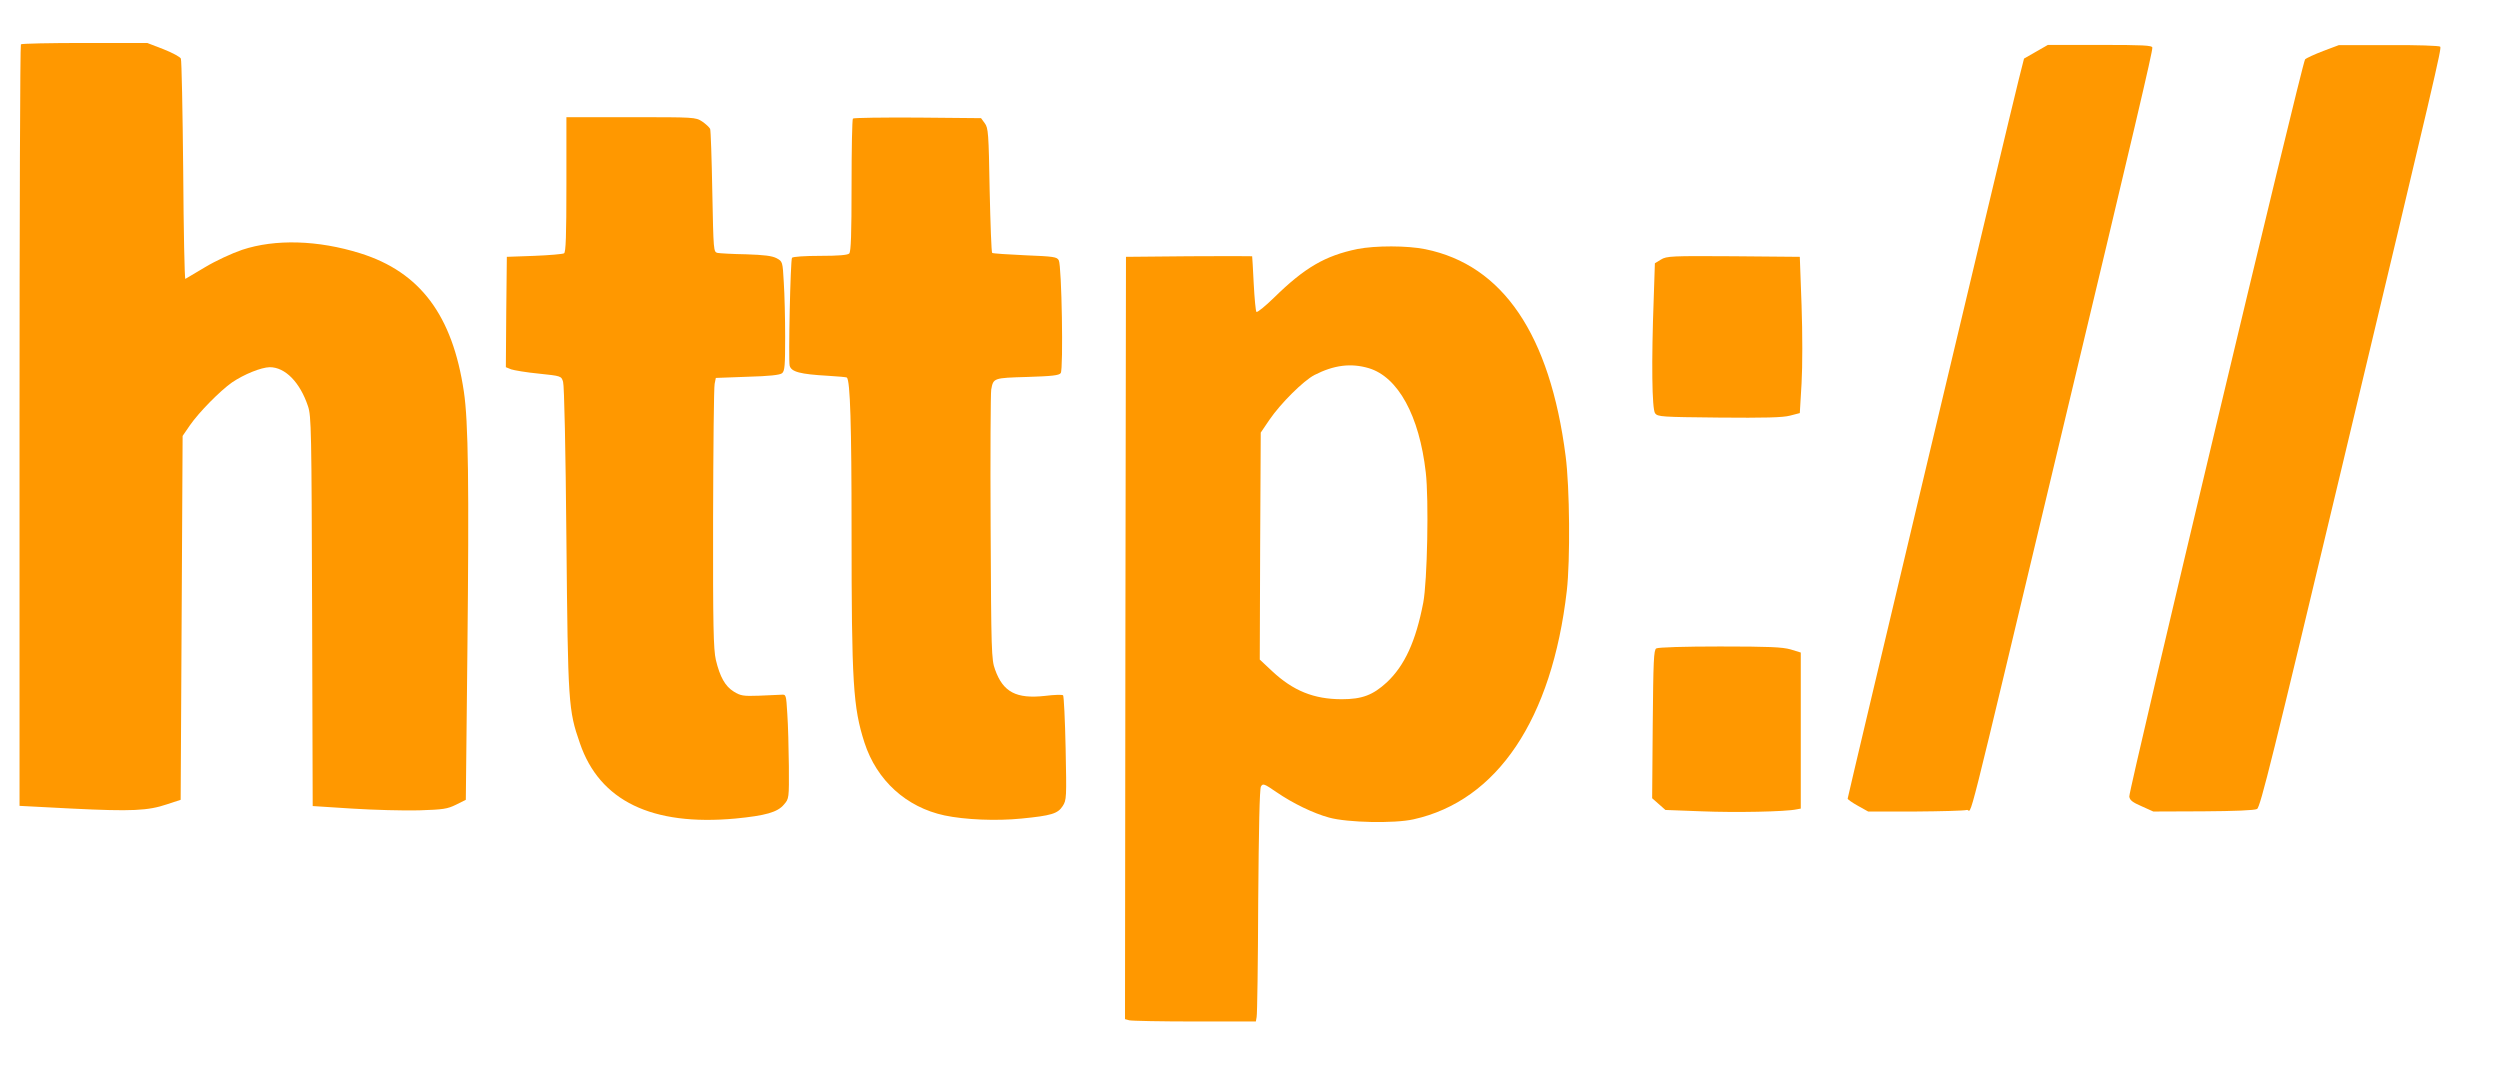
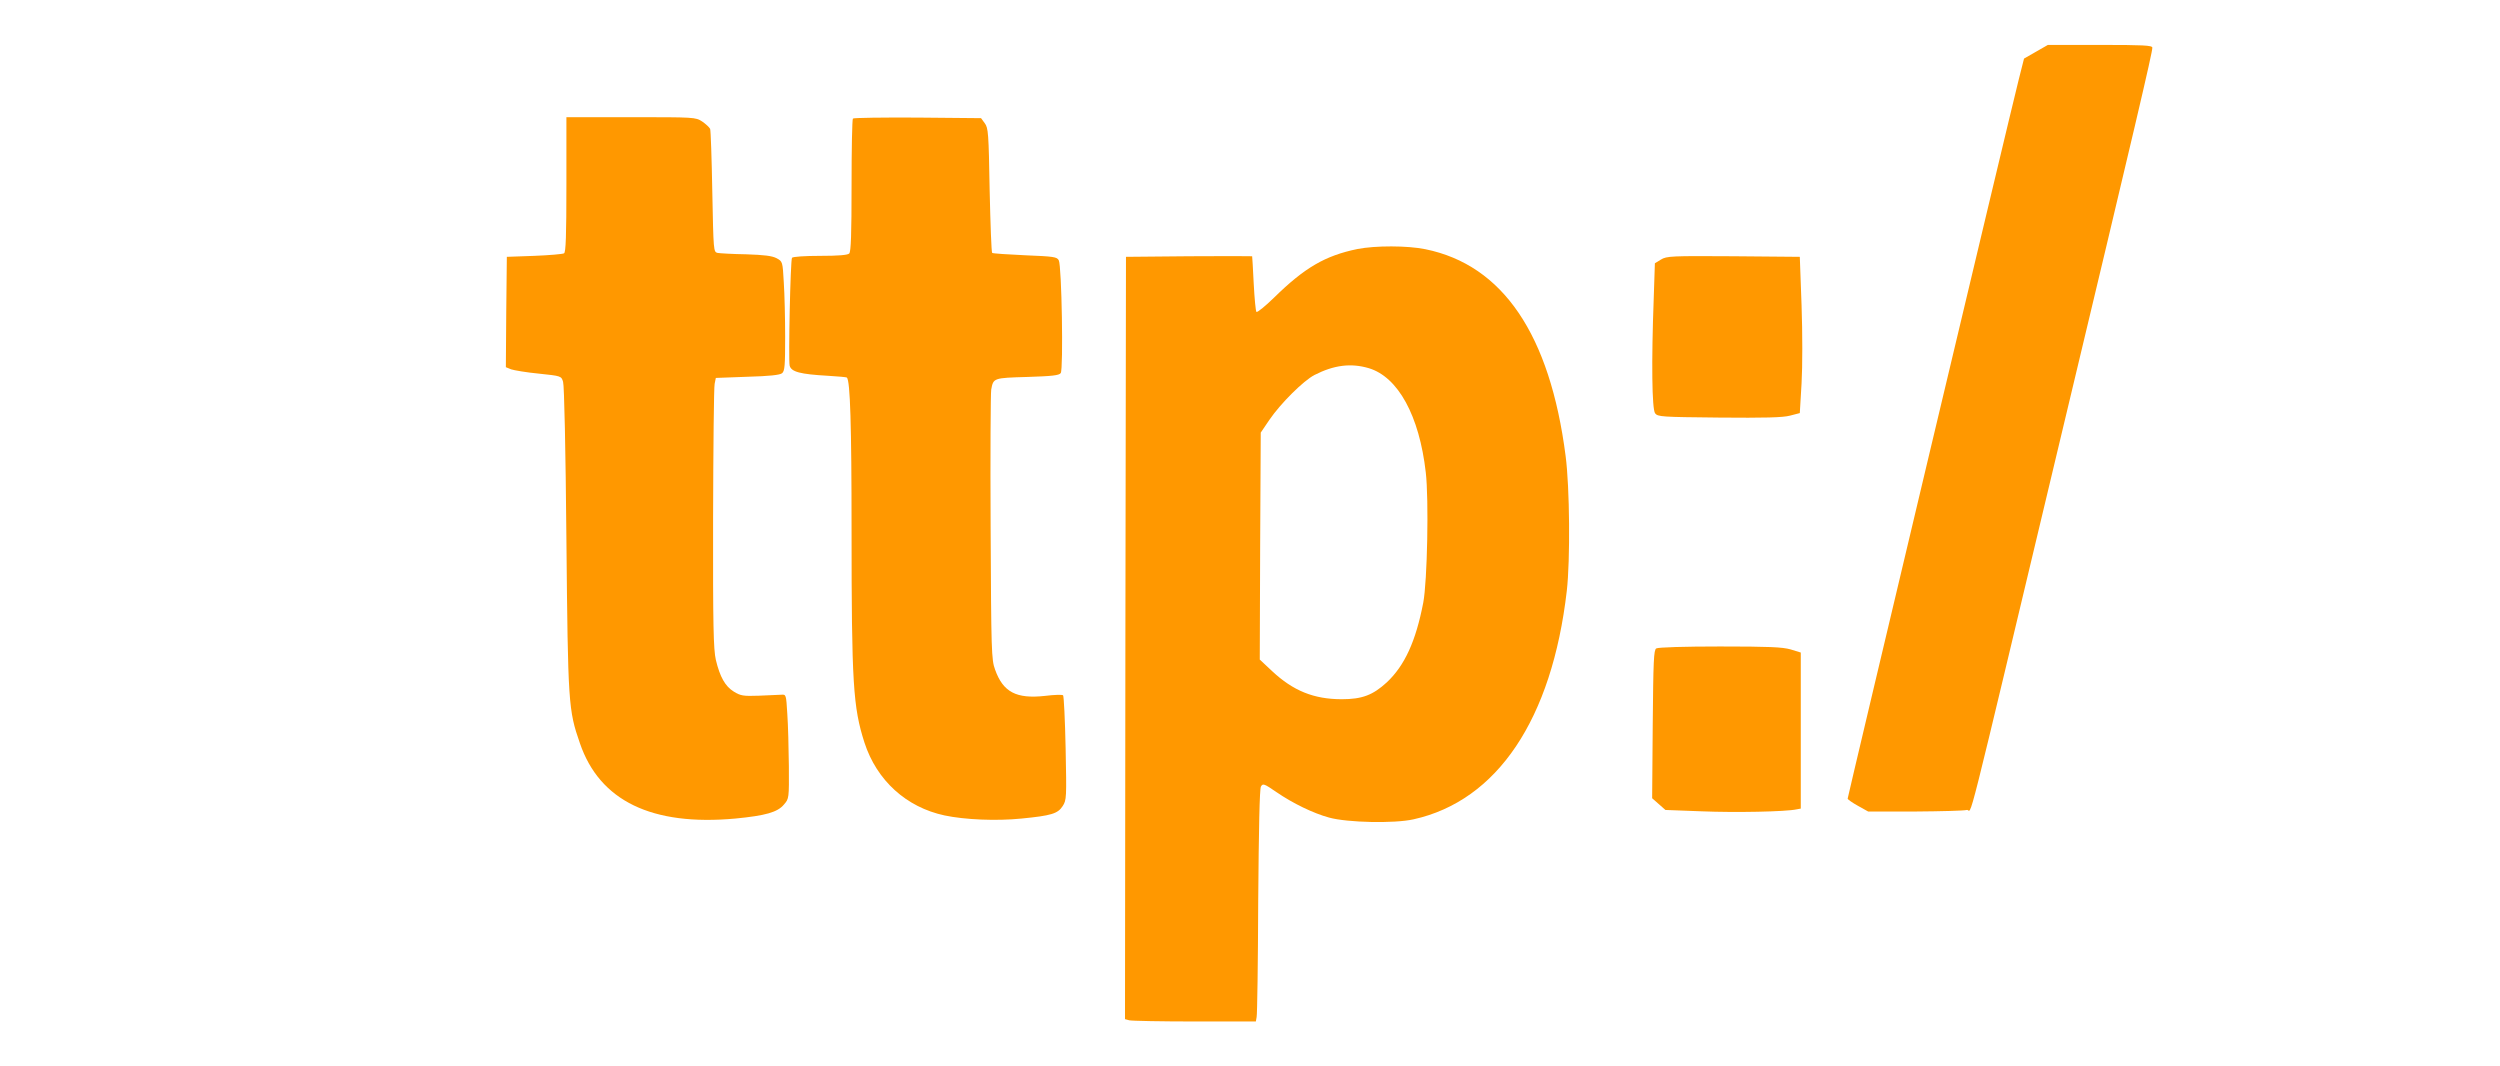
<svg xmlns="http://www.w3.org/2000/svg" version="1.0" width="1280pt" height="546pt" viewBox="0 0 1280 546" preserveAspectRatio="xMidYMid meet">
  <g transform="translate(0,546) scale(0.1,-0.1)" fill="#ff9800" stroke="none">
-     <path d="M107 5233 c-4 -3 -7 -882 -7 -1953 l0 -1946 269 -14 c307 -15 388 -11 486 22 l70 23 5 931 5 932 37 54 c47 68 156 178 216 220 62 42 149 77 193 78 79 0 155 -77 196 -200 17 -51 18 -119 21 -1051 l3 -996 202 -13 c111 -7 265 -11 342 -9 125 4 145 7 190 29 l50 25 8 755 c9 859 5 1182 -18 1335 -58 391 -224 612 -530 708 -217 68 -436 74 -605 18 -53 -18 -137 -57 -190 -89 -52 -31 -98 -58 -101 -60 -4 -2 -9 248 -11 555 -3 307 -8 565 -12 573 -3 8 -43 30 -89 48 l-83 32 -320 0 c-176 0 -324 -3 -327 -7z" />
    <path d="M10424 5195 l-61 -35 -27 -107 c-42 -165 -876 -3673 -876 -3682 0 -4 24 -21 53 -37 l52 -29 240 0 c132 1 251 4 265 8 31 8 -28 -224 476 1887 391 1635 474 1990 474 2016 0 12 -49 14 -267 14 l-268 0 -61 -35z" />
-     <path d="M11895 5199 c-44 -17 -86 -36 -93 -43 -15 -15 -903 -3741 -900 -3774 2 -19 17 -30 63 -50 l60 -27 255 1 c161 1 263 5 276 12 17 9 80 265 433 1744 490 2053 512 2148 505 2159 -3 5 -121 9 -262 8 l-257 0 -80 -30z" />
    <path d="M2900 4516 c0 -265 -3 -347 -12 -353 -7 -4 -76 -10 -153 -13 l-140 -5 -3 -283 -2 -282 27 -11 c15 -5 79 -16 142 -22 114 -12 115 -12 124 -42 6 -18 13 -348 17 -805 8 -845 10 -875 69 -1045 101 -296 369 -425 796 -386 154 15 216 32 249 72 26 30 26 32 25 197 -1 92 -4 212 -8 267 -6 99 -6 100 -31 98 -14 -1 -65 -3 -115 -5 -80 -3 -94 0 -128 21 -44 27 -71 75 -92 163 -12 53 -15 172 -14 723 1 363 4 674 8 690 l6 30 162 6 c112 3 166 9 177 18 14 11 16 40 16 186 0 94 -3 220 -7 279 -6 107 -6 107 -37 124 -23 12 -63 17 -156 20 -69 1 -134 5 -146 7 -21 5 -21 10 -27 312 -3 170 -8 315 -11 323 -4 8 -22 25 -41 38 -34 22 -39 22 -365 22 l-330 0 0 -344z" />
    <path d="M4367 4853 c-4 -3 -7 -158 -7 -343 0 -248 -3 -339 -12 -348 -8 -8 -56 -12 -149 -12 -76 0 -140 -4 -144 -10 -8 -13 -19 -522 -12 -552 8 -32 54 -44 196 -52 52 -3 95 -7 97 -9 17 -17 24 -242 24 -780 0 -787 8 -908 66 -1089 63 -194 214 -331 410 -373 104 -22 265 -29 394 -16 153 15 186 25 211 64 20 31 20 43 15 296 -3 145 -9 267 -13 271 -4 4 -46 3 -93 -3 -146 -16 -214 19 -255 134 -19 51 -20 91 -23 729 -2 371 0 689 3 705 11 60 11 60 185 65 127 4 163 8 171 20 14 20 5 550 -10 577 -9 18 -26 20 -172 26 -88 4 -164 9 -169 12 -4 2 -9 147 -13 321 -5 293 -7 319 -25 343 l-19 26 -325 3 c-178 1 -327 -1 -331 -5z" />
    <path d="M6950 4185 c-165 -34 -270 -95 -427 -249 -45 -44 -86 -77 -90 -73 -4 4 -10 69 -14 145 -4 75 -7 138 -8 140 0 1 -146 1 -323 0 l-323 -3 -3 -1951 -2 -1952 22 -6 c13 -3 164 -6 335 -6 l313 0 4 23 c3 12 7 278 8 592 3 372 7 576 14 588 10 17 16 15 80 -29 83 -57 188 -108 269 -130 94 -26 334 -31 432 -9 429 95 709 512 785 1170 18 157 15 530 -6 690 -80 622 -321 978 -718 1059 -92 19 -257 19 -348 1z m58 -610 c150 -45 259 -243 292 -534 16 -137 8 -557 -13 -667 -38 -197 -95 -322 -187 -408 -71 -65 -126 -86 -230 -86 -143 0 -249 43 -357 144 l-63 59 2 581 3 581 44 65 c58 85 175 201 231 230 100 51 186 62 278 35z" />
    <path d="M8504 4131 l-31 -19 -6 -182 c-12 -322 -9 -564 7 -586 14 -18 31 -19 328 -22 232 -2 326 0 363 10 l50 13 9 152 c5 87 5 257 0 400 l-9 248 -340 3 c-318 2 -342 1 -371 -17z" />
    <path d="M8480 2140 c-13 -8 -15 -65 -18 -388 l-3 -379 34 -30 34 -30 187 -7 c171 -7 429 -2 484 10 l22 4 0 400 0 399 -52 16 c-42 12 -111 15 -362 15 -178 0 -317 -4 -326 -10z" />
  </g>
</svg>